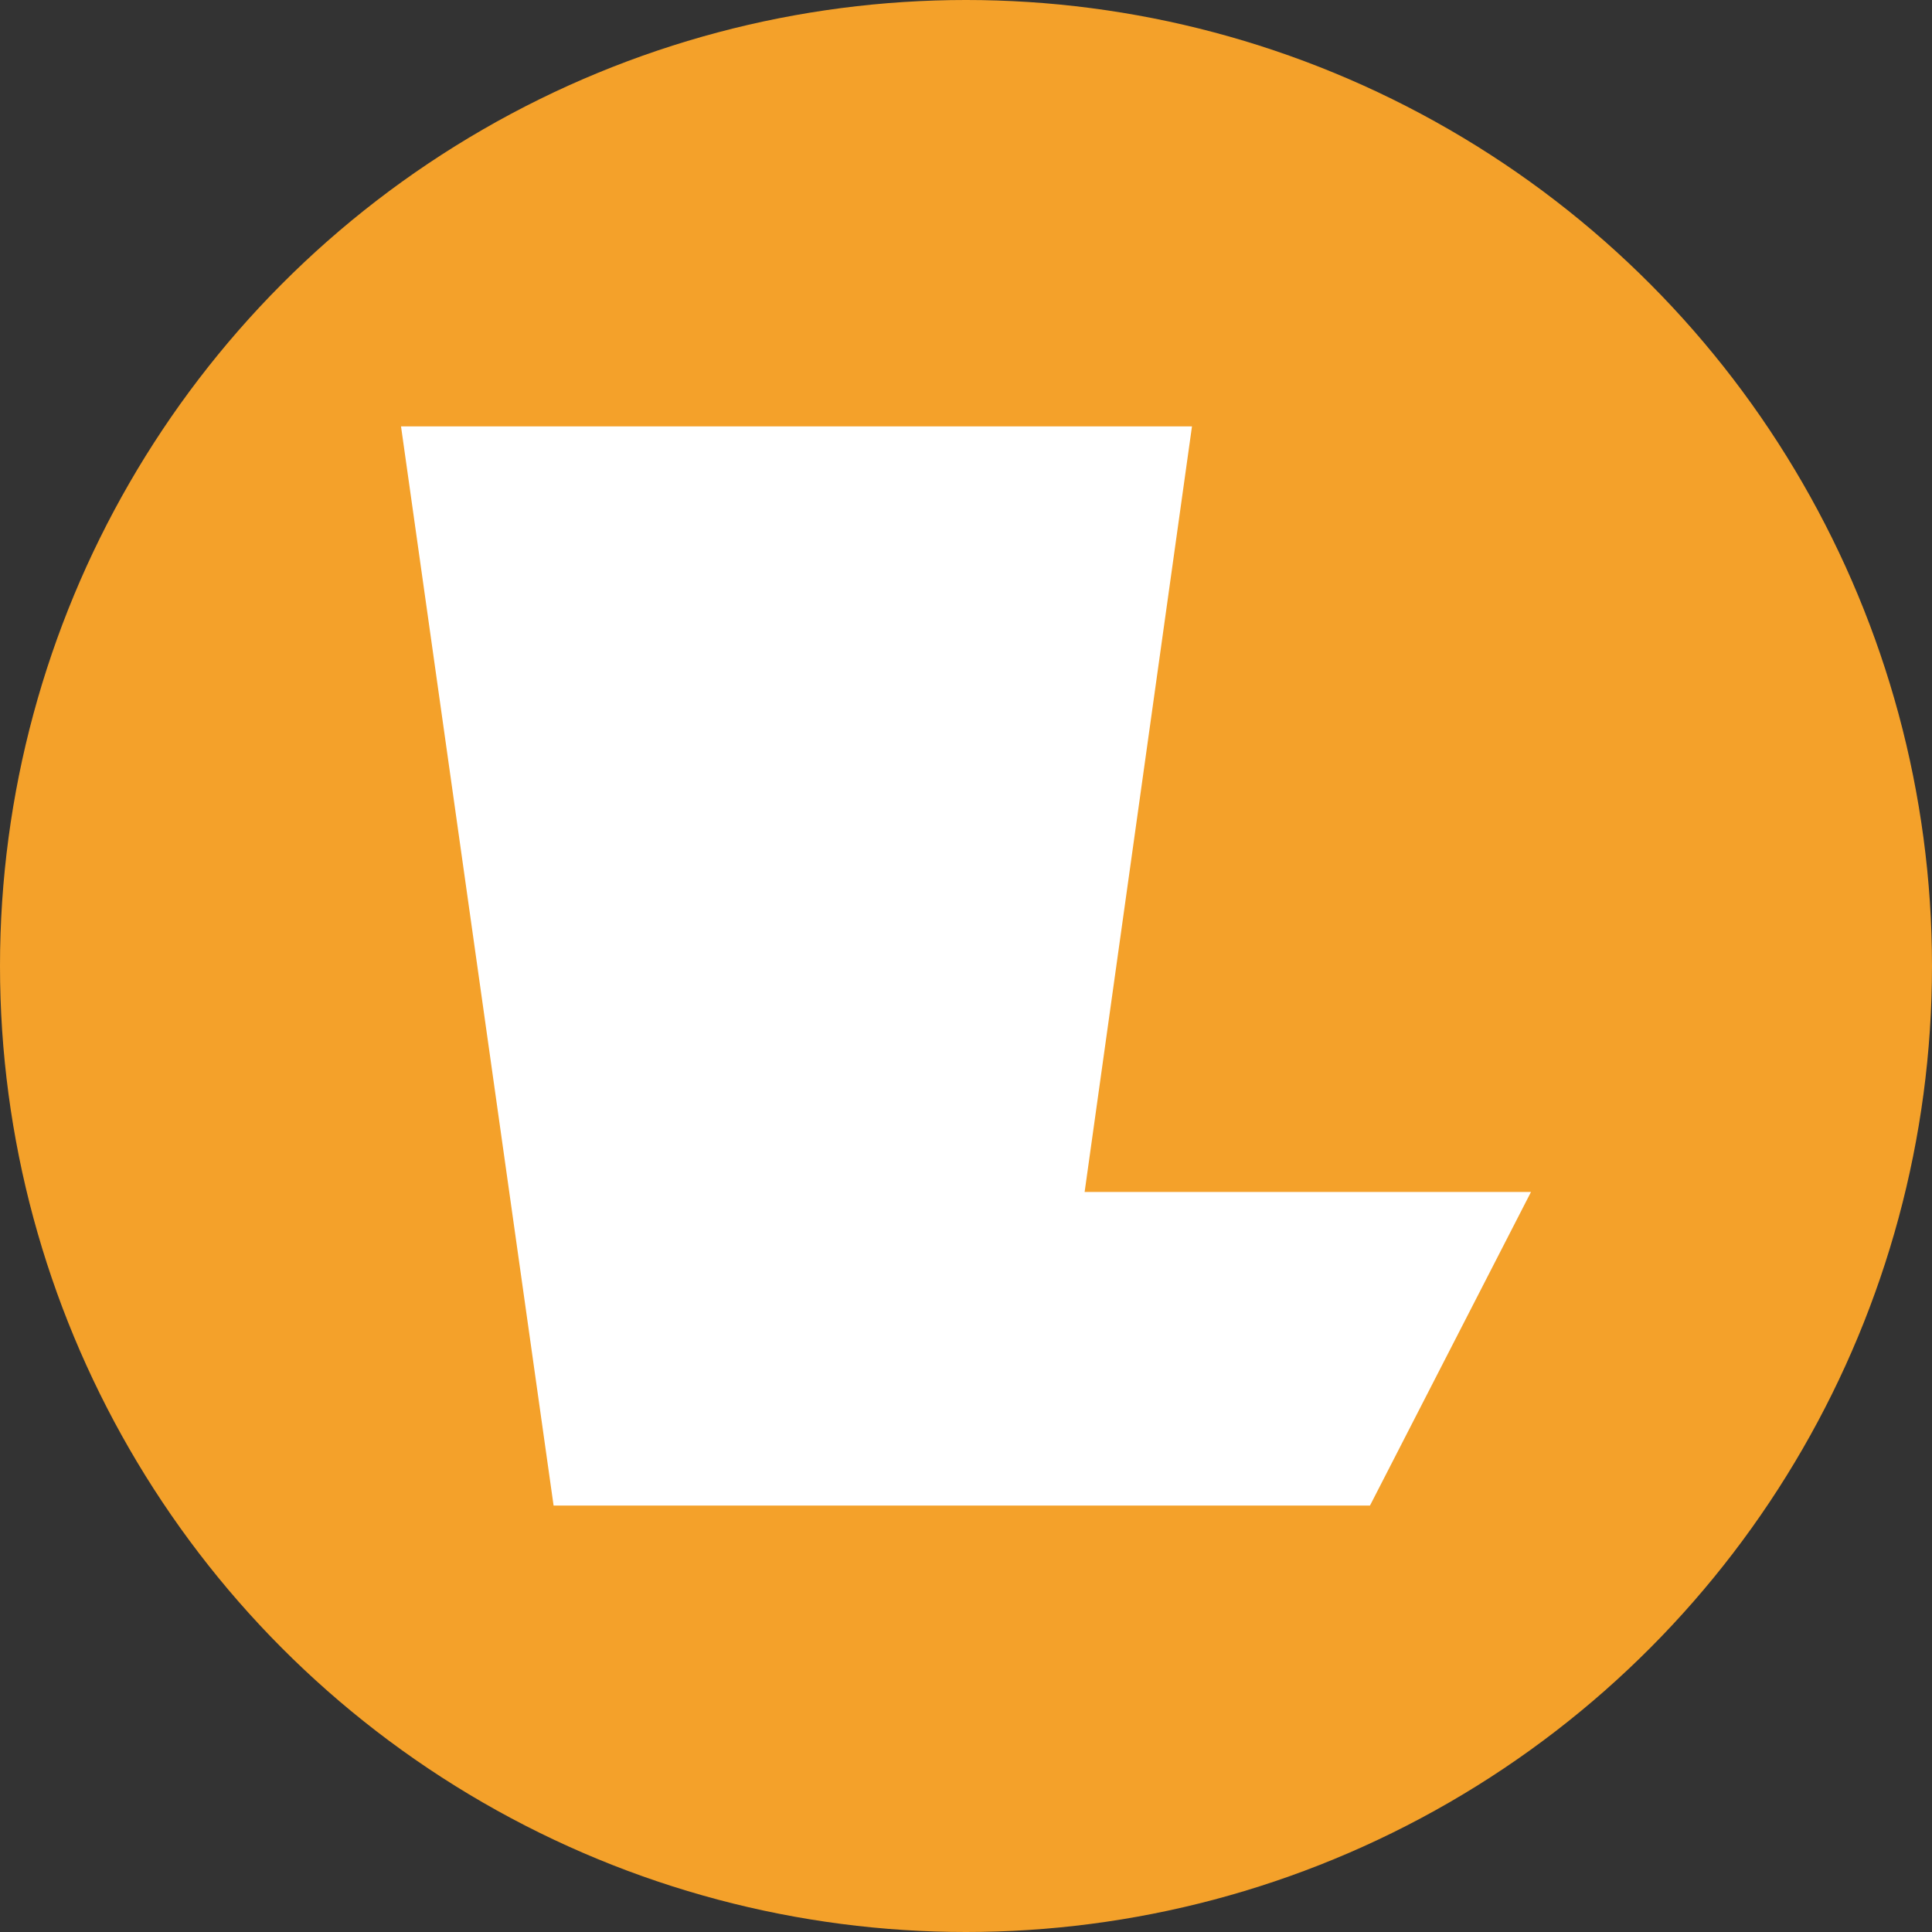
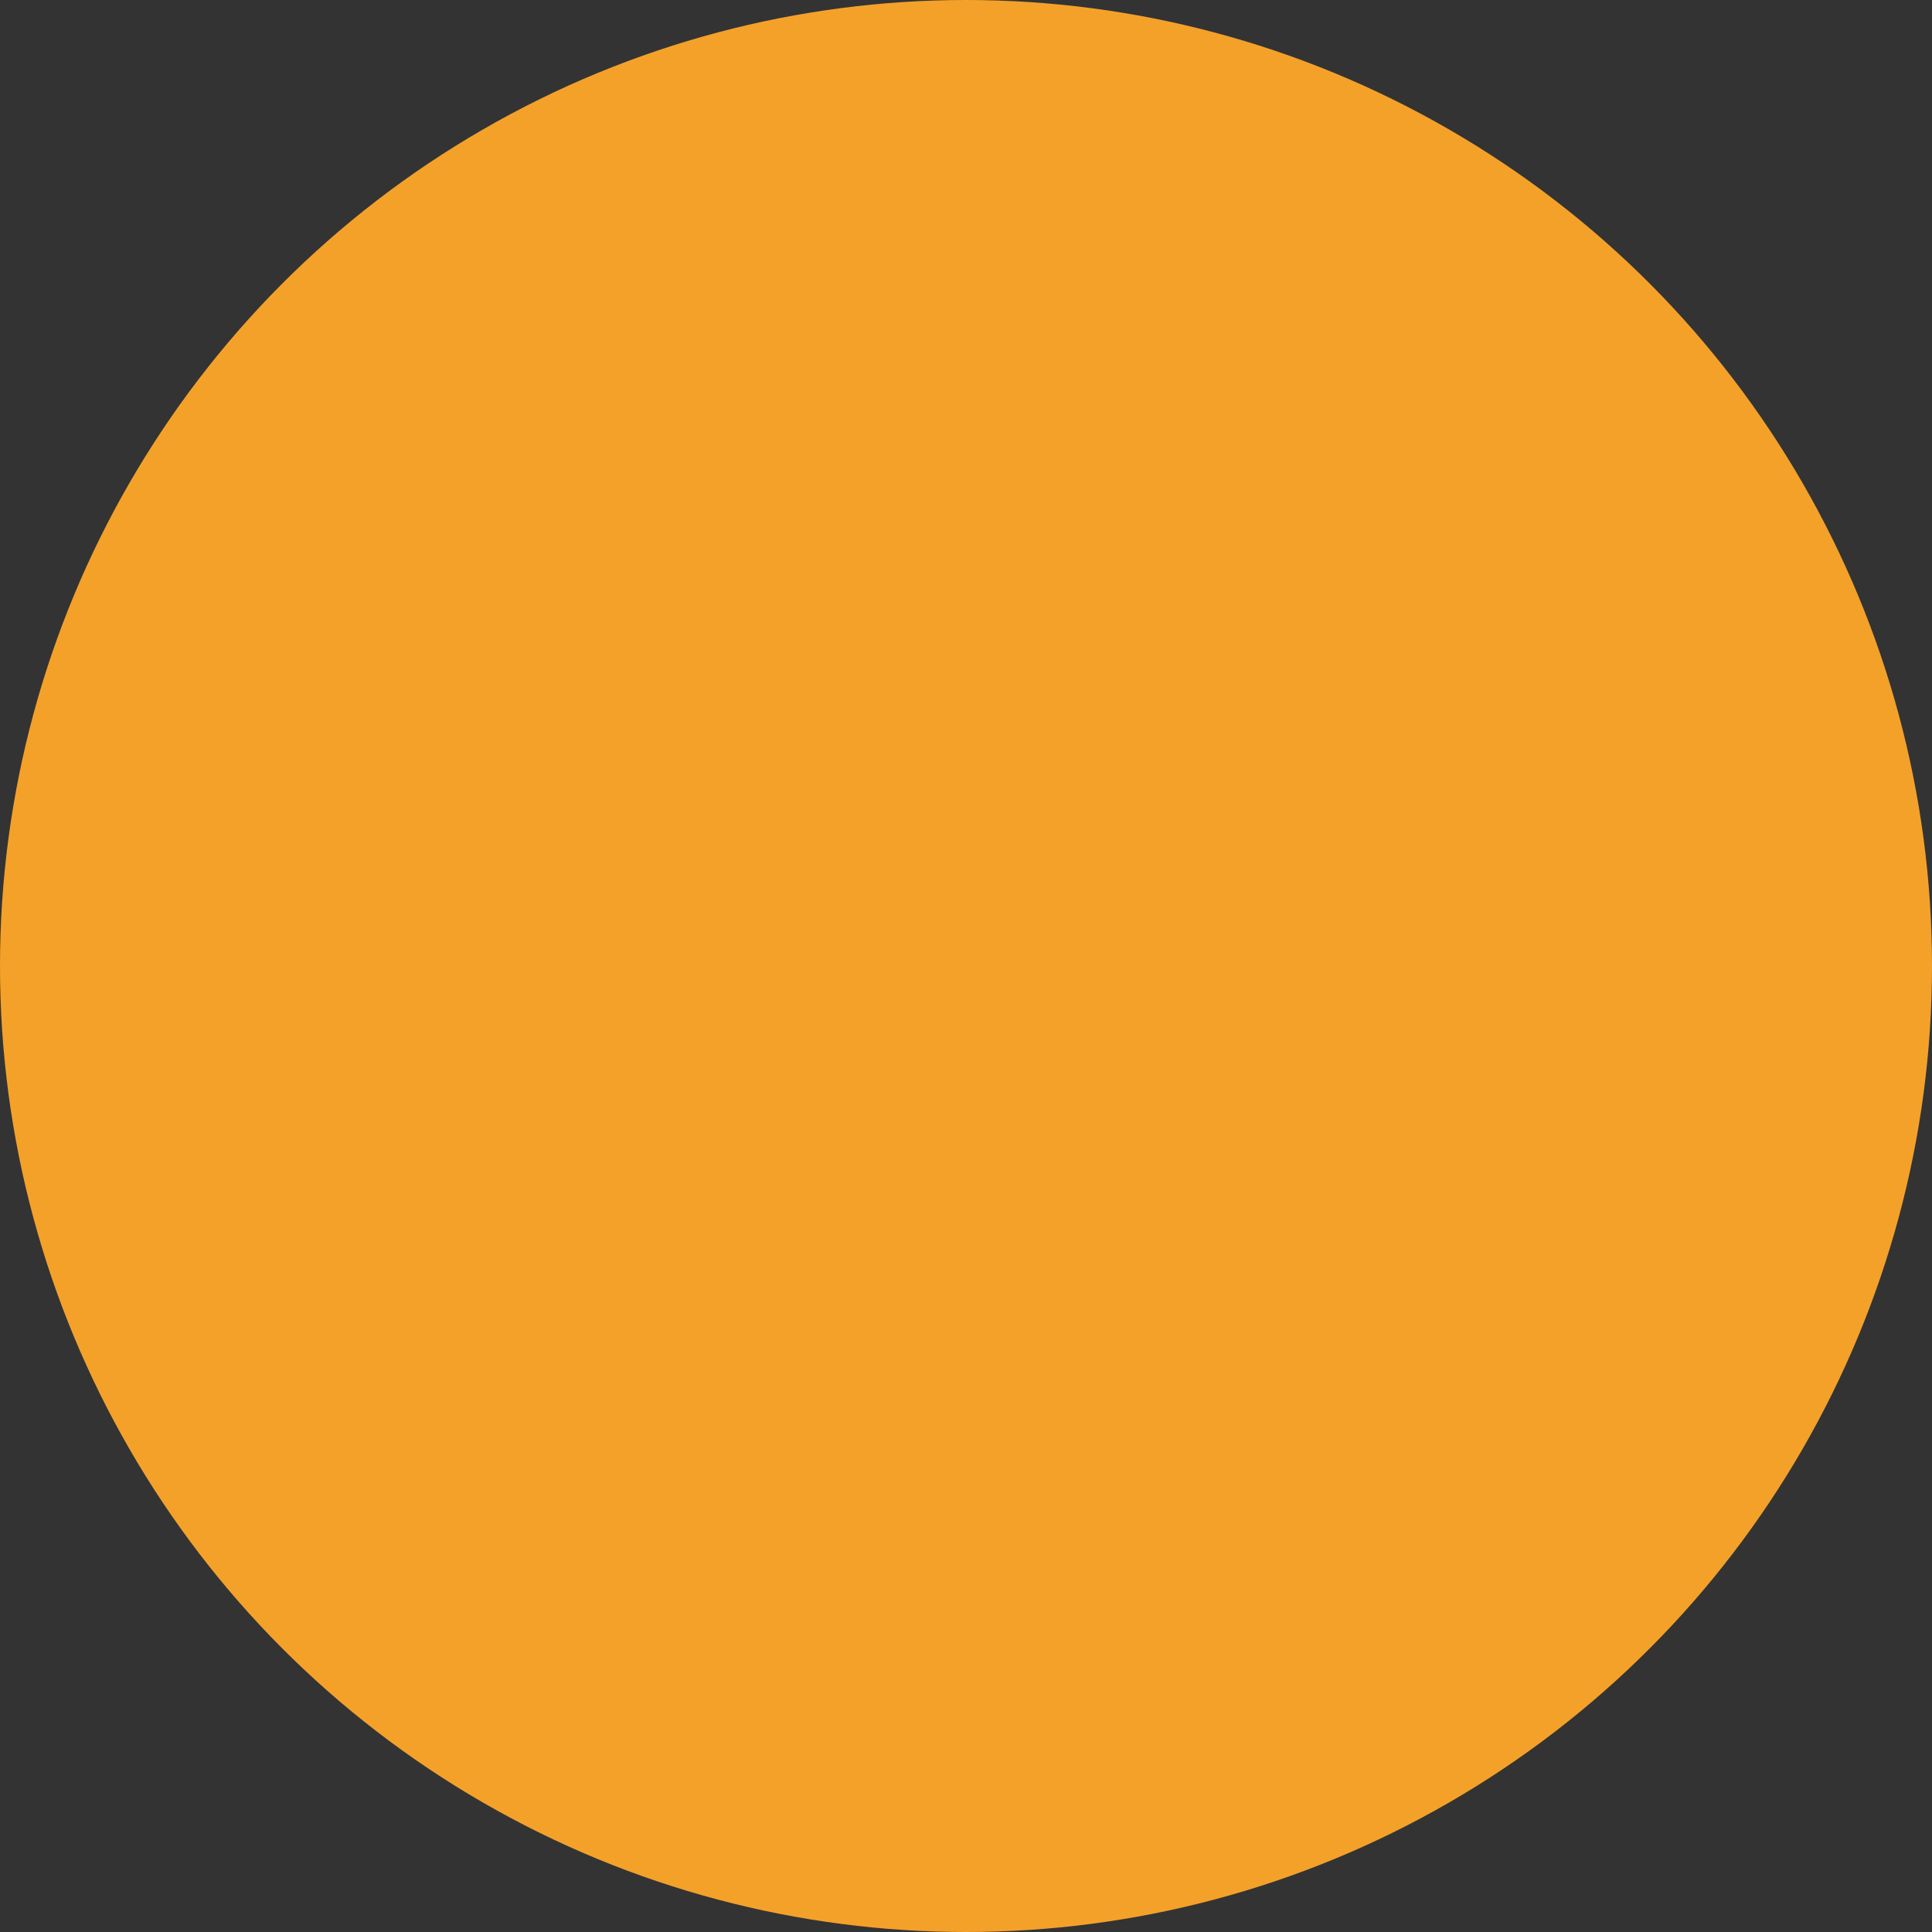
<svg xmlns="http://www.w3.org/2000/svg" width="30" height="30" viewBox="0 0 30 30">
  <rect x="0" y="0" width="30" height="30" fill="#333333" stroke="none" />
  <g id="LadyLuck" transform="translate(-171 -734)">
    <circle id="Ellipse_6" data-name="Ellipse 6" cx="15" cy="15" r="15" transform="translate(171 734)" fill="#f4a12a" />
-     <path id="Path_6719" data-name="Path 6719" d="M20.772,484.727l2.369,16.757H35.818l2.5-4.869H31.387l1.667-11.888Z" transform="translate(156.455 255.894)" fill="#fff" />
  </g>
</svg>